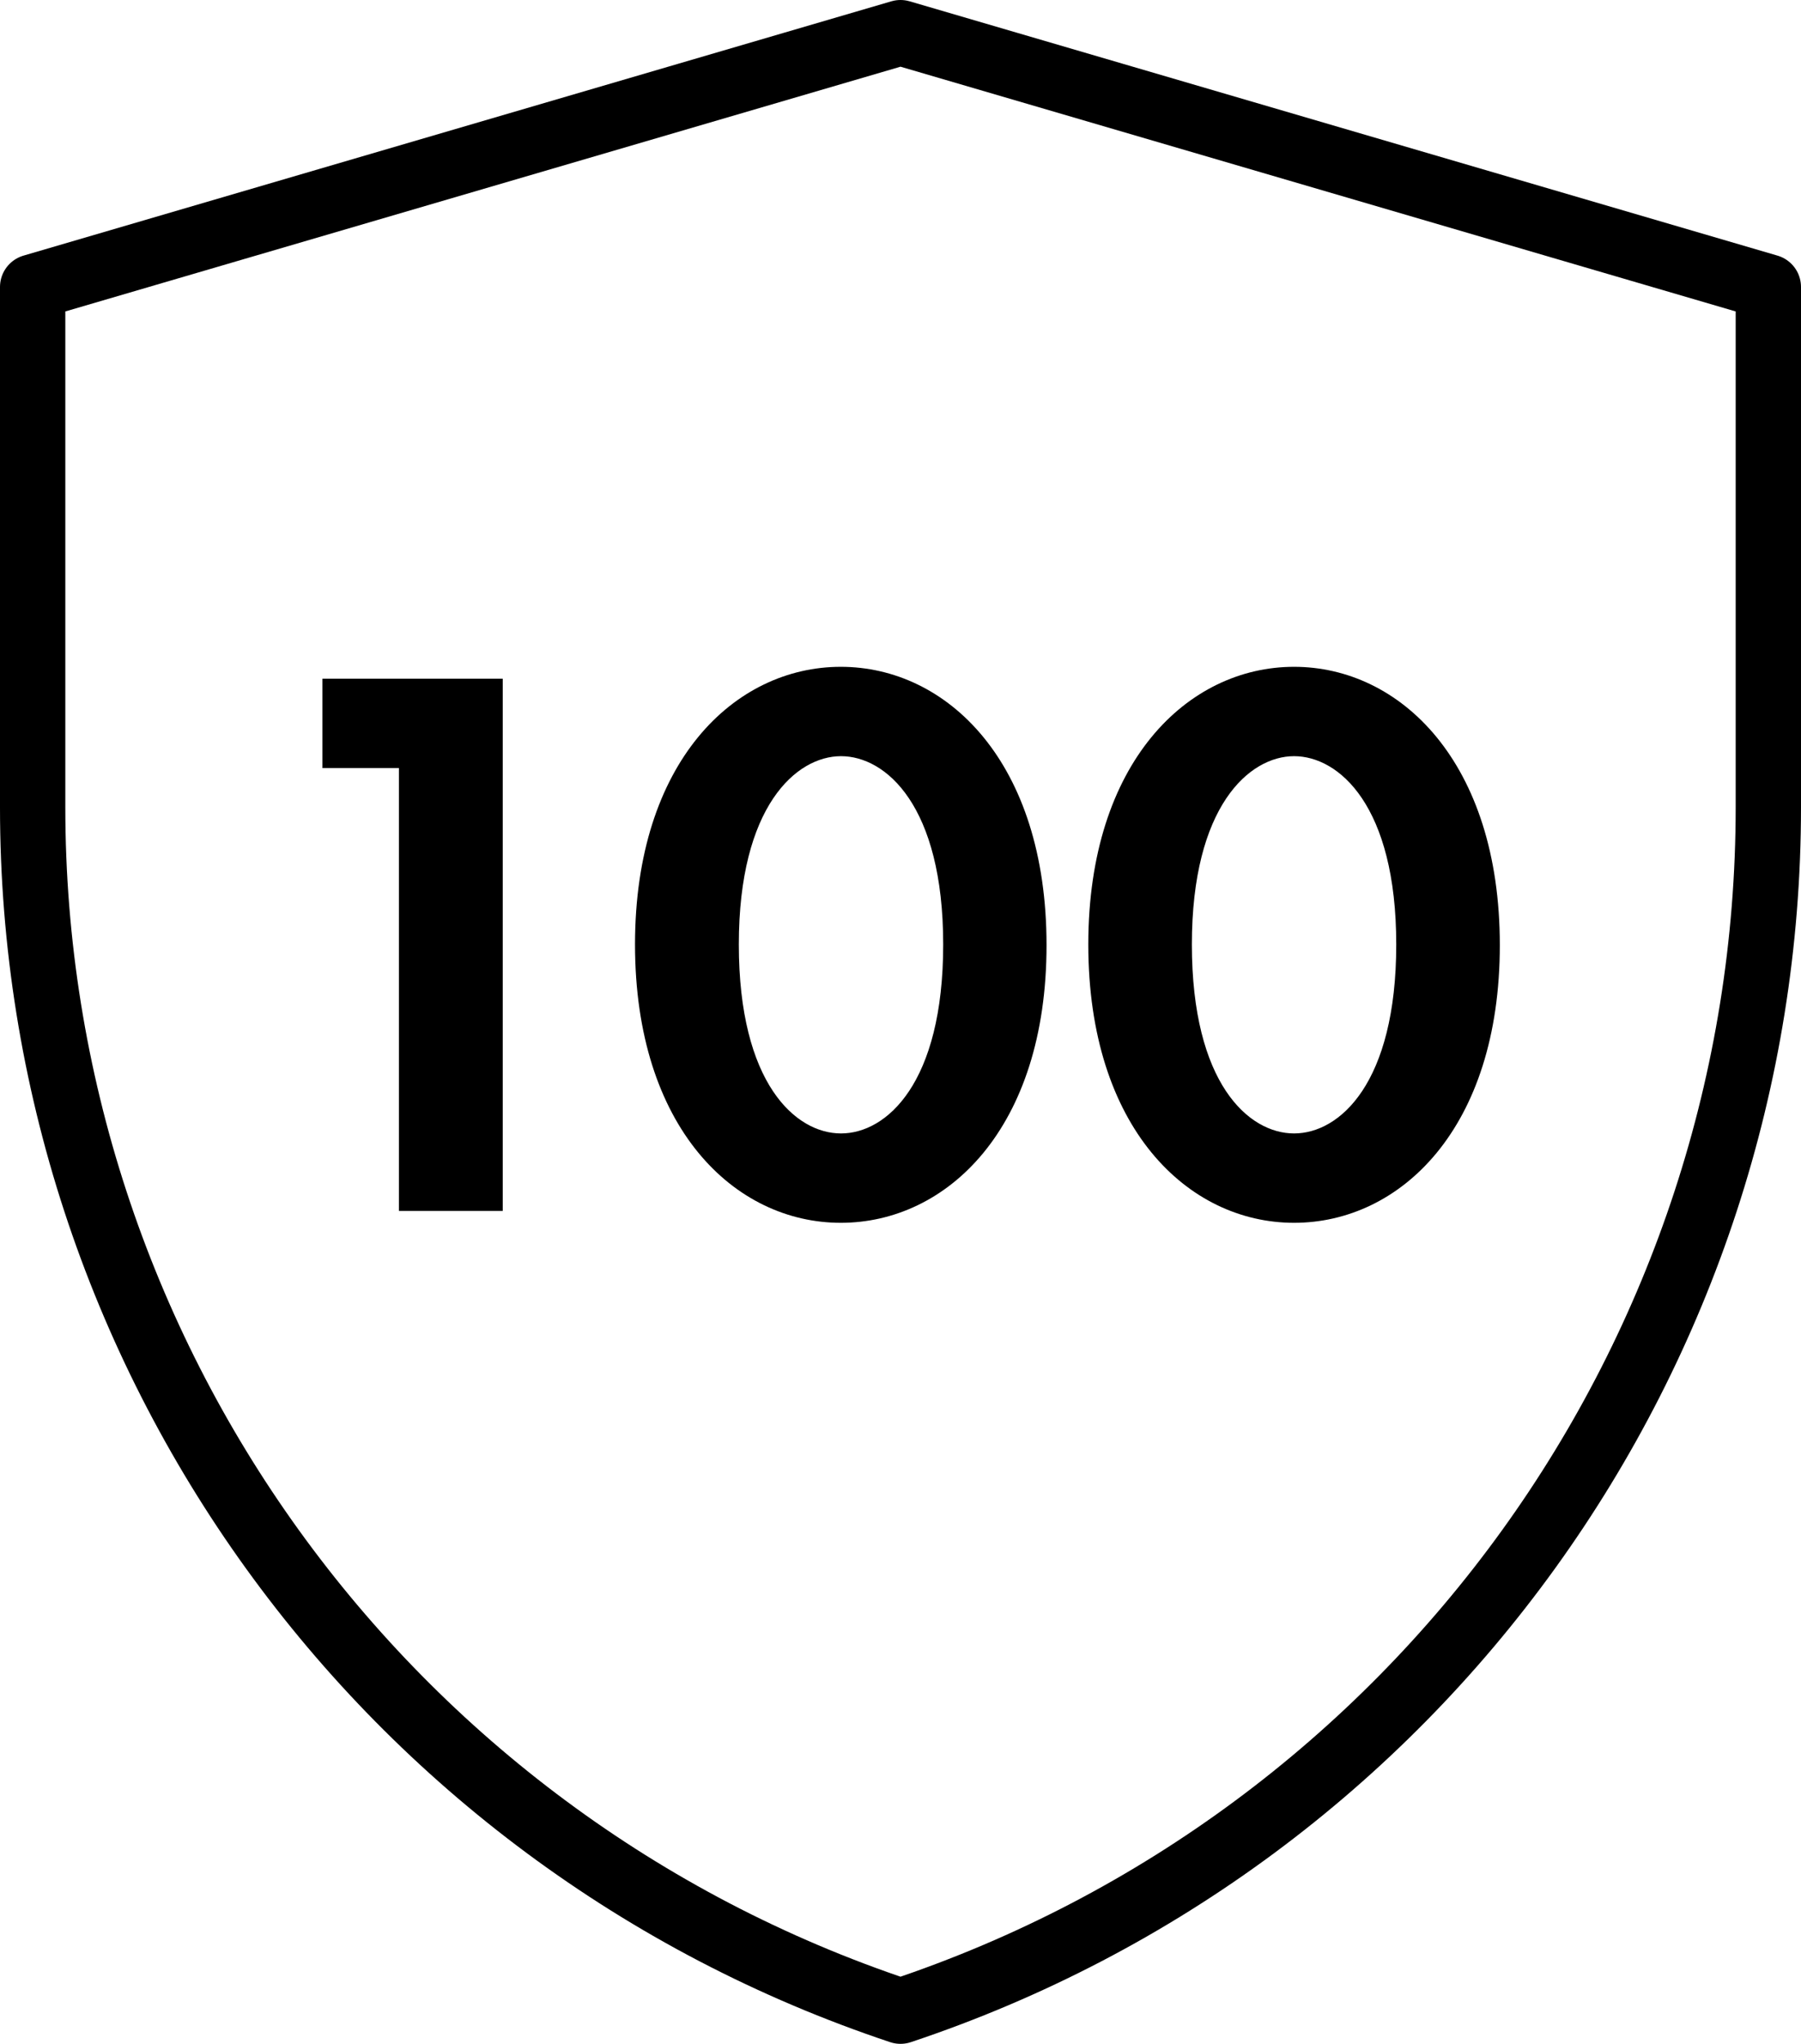
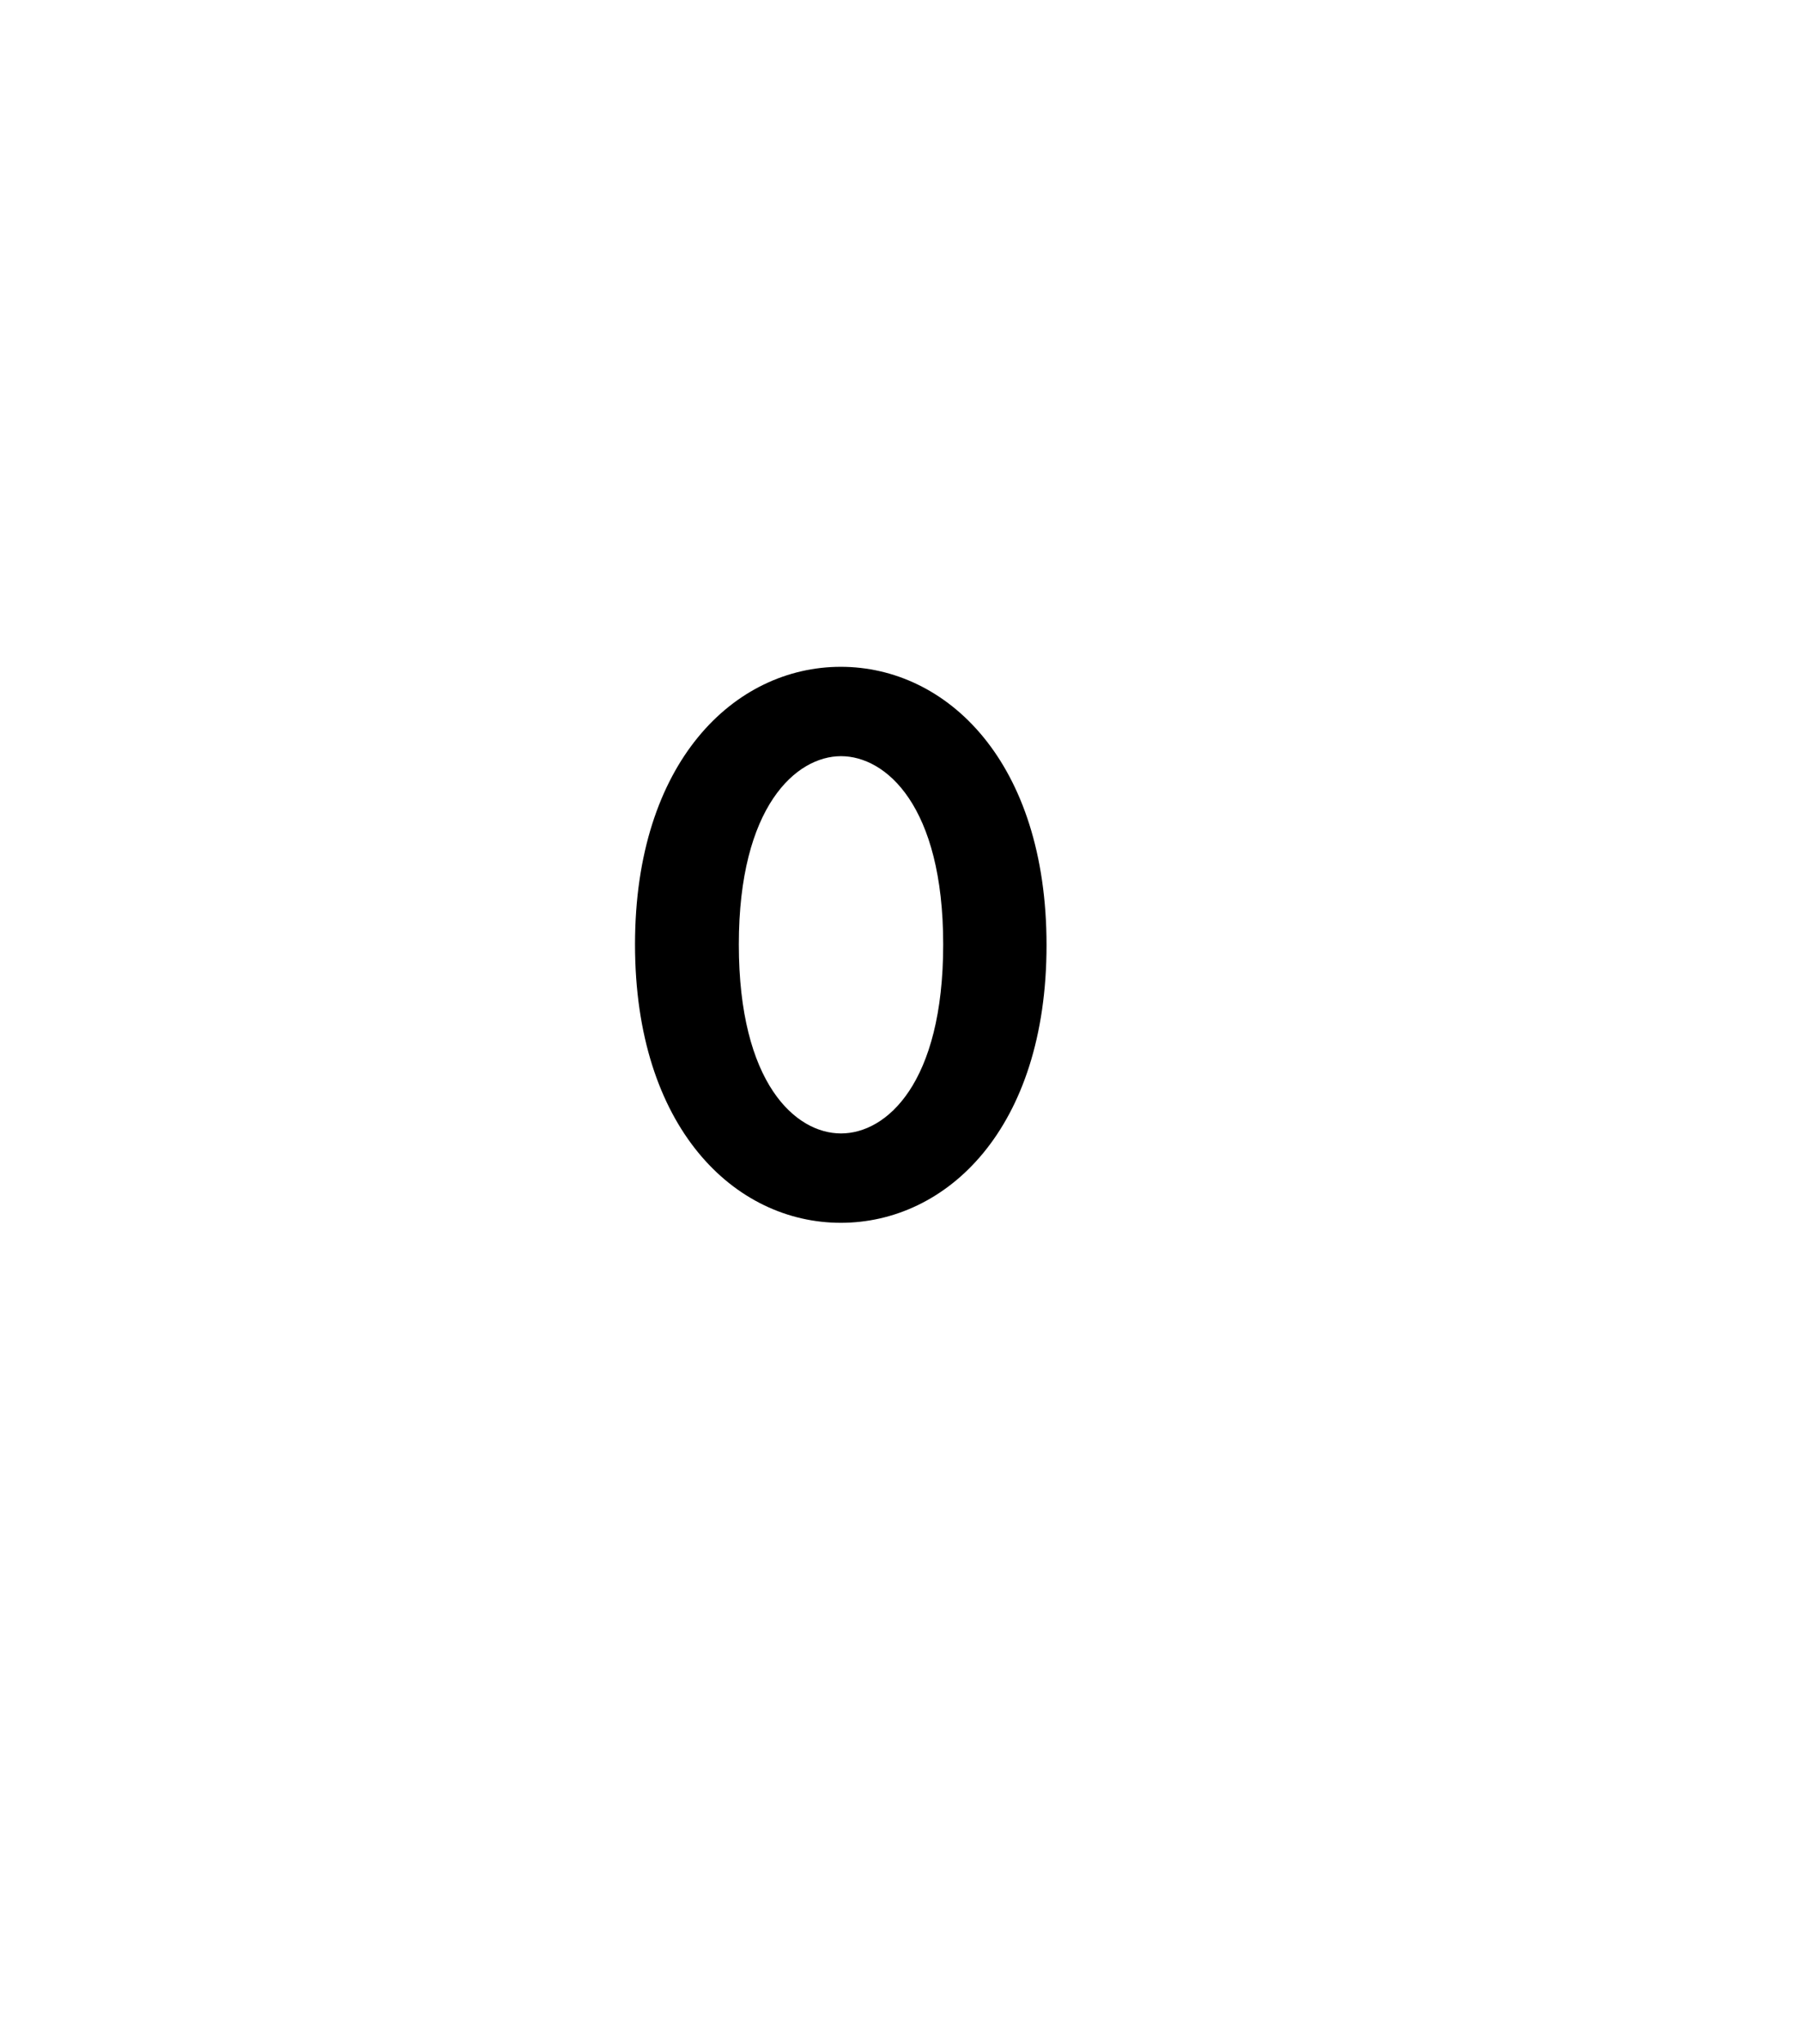
<svg xmlns="http://www.w3.org/2000/svg" viewBox="0 0 77.2 87.6" data-name="图层_2" id="_图层_2">
  <defs>
    <style>
      .cls-1 {
        isolation: isolate;
      }

      .cls-2 {
        fill: none;
        stroke: #000;
        stroke-linejoin: round;
        stroke-width: 2.8px;
      }
    </style>
  </defs>
  <g data-name="图层_1" id="_图层_1-2">
    <g data-name="_图层_1" id="_图层_1-3">
      <g id="_图层_1-2">
-         <path d="M1.4,12.3L38.6,1.4l37.2,10.9v22.3c0,23.4-15,44.2-37.2,51.6C16.4,78.8,1.4,58,1.4,34.6c0,0,0-22.3,0-22.3Z" class="cls-2" />
        <g class="cls-1">
          <g class="cls-1">
            <g class="cls-1">
-               <path d="M17.1,32.92h-3.28v-3.83h7.73v22.81h-4.45v-18.98Z" />
              <path d="M27.22,40.48c0-7.83,4.27-11.9,8.82-11.9s8.82,4.07,8.82,11.93-4.27,11.9-8.82,11.9-8.82-4.07-8.82-11.93ZM31.67,40.48c0,5.95,2.43,8.1,4.38,8.1s4.38-2.15,4.38-8.1-2.46-8.07-4.38-8.07-4.38,2.15-4.38,8.07Z" />
-               <path d="M46.65,40.48c0-7.83,4.28-11.9,8.82-11.9s8.82,4.07,8.82,11.93-4.27,11.9-8.82,11.9-8.82-4.07-8.82-11.93ZM51.09,40.48c0,5.95,2.43,8.1,4.38,8.1s4.38-2.15,4.38-8.1-2.46-8.07-4.38-8.07-4.38,2.15-4.38,8.07Z" />
            </g>
          </g>
        </g>
      </g>
    </g>
  </g>
</svg>